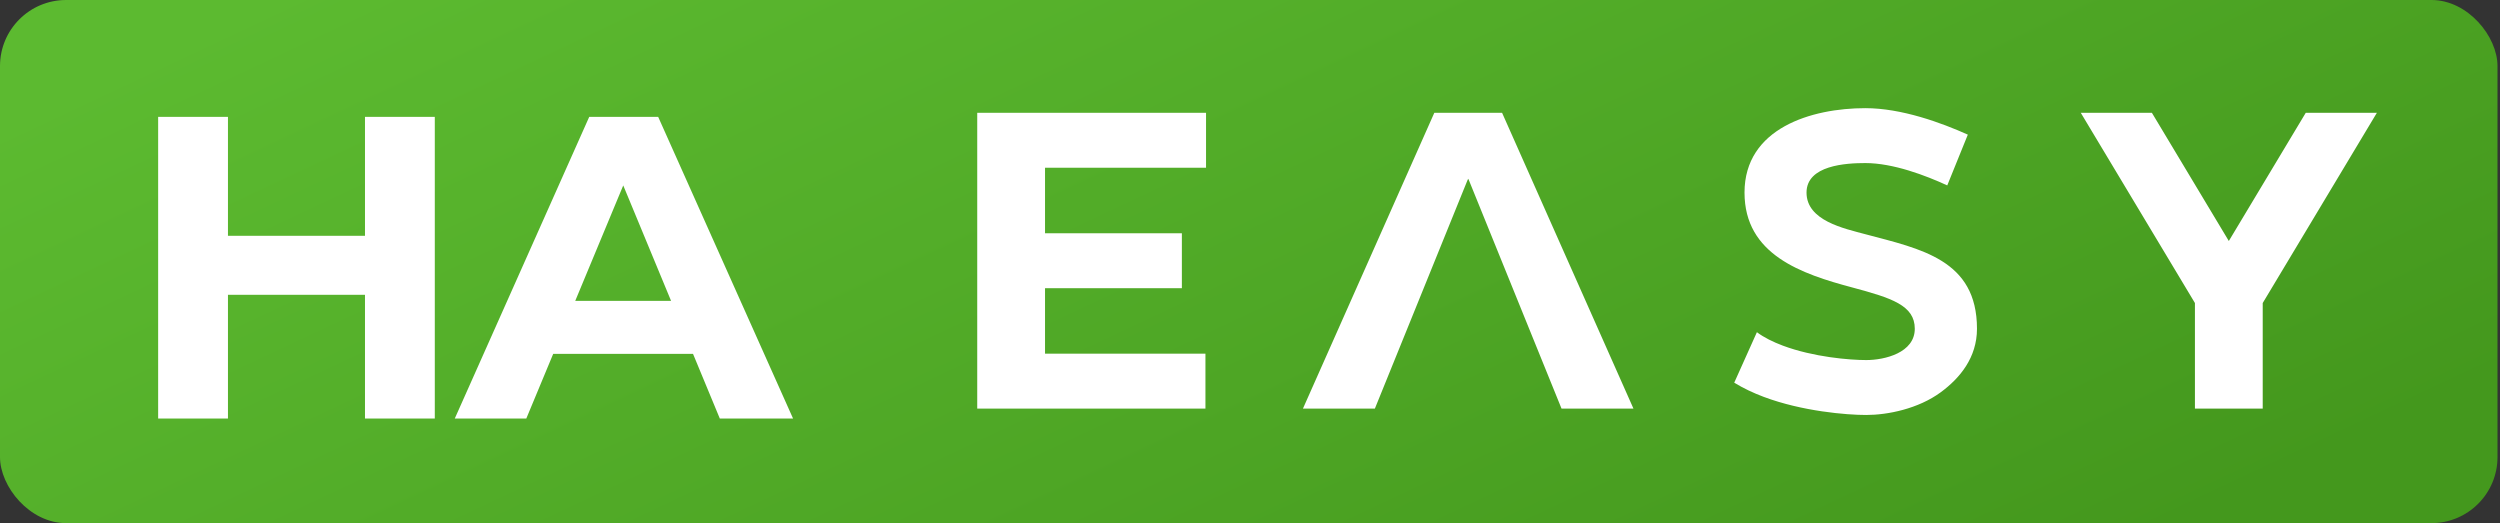
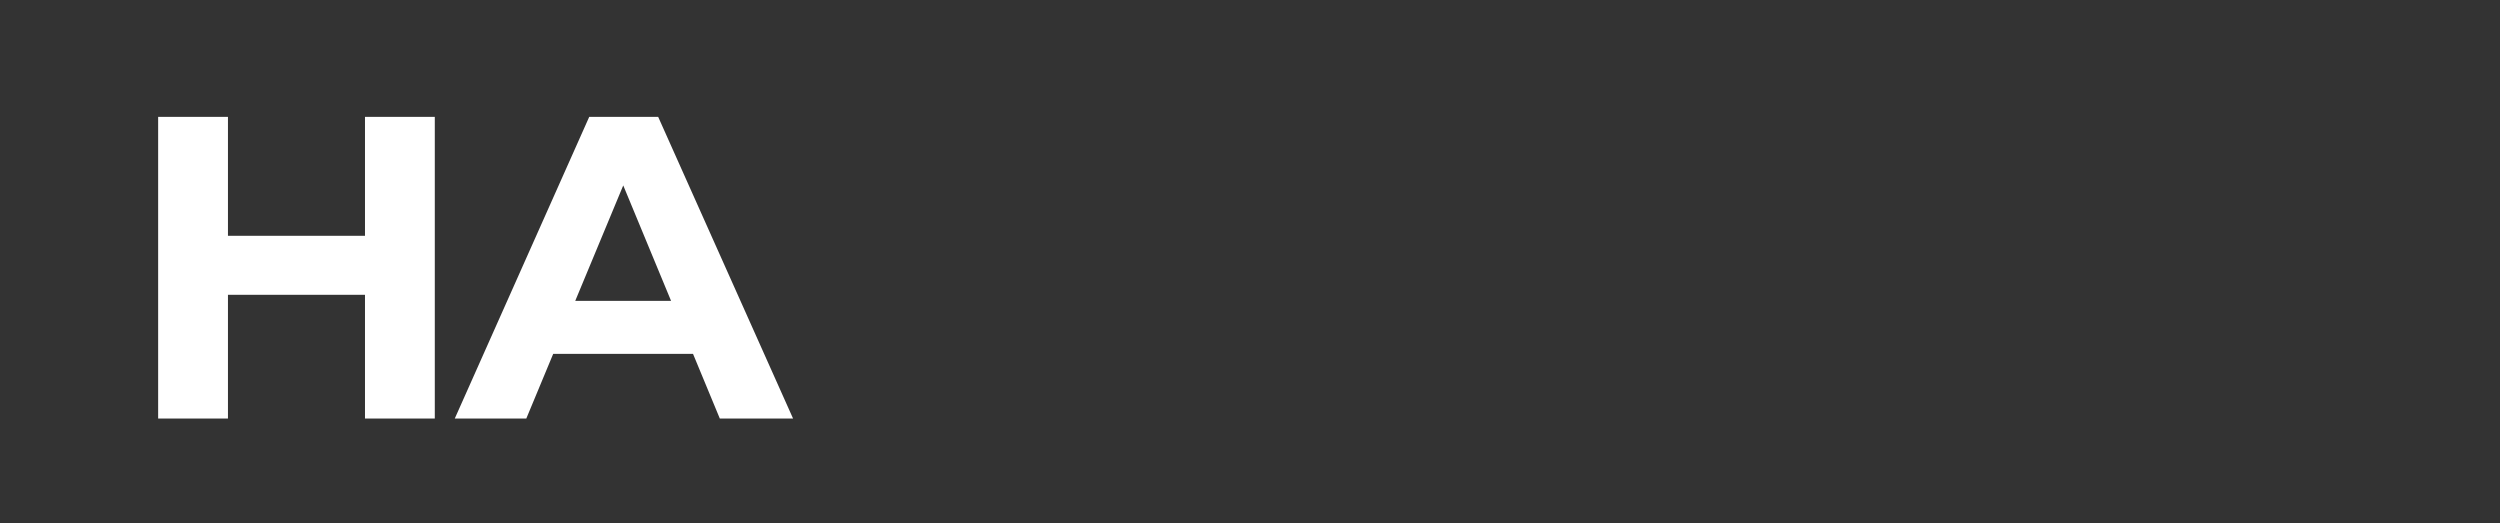
<svg xmlns="http://www.w3.org/2000/svg" width="454" height="95" viewBox="0 0 454 95" fill="none">
  <rect x="0" y="0" width="454" height="95" fill="#333333" stroke="none" />
-   <rect width="453.548" height="95" rx="12" fill="url(#paint0_linear_201_259)" />
  <path d="M66.282 21.222H78.959V76H66.282V21.222ZM41.397 76H28.72V21.222H41.397V76ZM67.221 53.541H40.458V42.82H67.221V53.541ZM82.589 76L107.004 21.222H119.525L144.019 76H130.716L110.682 27.639H115.691L95.579 76H82.589ZM94.797 64.262L98.162 54.636H126.333L129.777 64.262H94.797Z" fill="white" />
  <g clip-path="url(#clip0_201_259)">
-     <path fill-rule="evenodd" clip-rule="evenodd" d="M236.613 74.204L260.47 20.49H272.78L296.637 74.204H283.575L266.74 32.691L266.625 32.464L266.51 32.691L249.675 74.204H236.613ZM353.622 33.67C349.726 31.875 343.813 29.613 338.745 29.613C335.245 29.613 328.065 30.005 328.065 34.974C328.065 40.072 334.855 41.487 338.77 42.539C348.797 45.213 359.02 47.141 359.02 59.699C359.02 64.956 355.903 68.68 352.448 71.228C348.359 74.238 342.814 75.359 338.908 75.359C335.314 75.359 327.289 74.694 320.308 72.079C318.425 71.373 316.607 70.518 314.936 69.495L319.052 60.327C320.348 61.298 321.99 62.104 323.762 62.768C329.335 64.854 335.93 65.388 338.908 65.388C342.284 65.388 347.725 64.053 347.725 59.699C347.725 55.442 343.479 54.112 336.386 52.207C327.164 49.749 316.803 46.254 316.803 34.974C316.803 23.279 328.964 19.642 338.745 19.642C345.333 19.642 352.573 22.3 357.357 24.451L353.622 33.67ZM410.91 55.029V74.206H398.599V55.029L377.872 20.49H390.787L404.754 43.765L418.722 20.49H431.637L410.91 55.029ZM189.777 30.459V42.36H214.627V52.335H189.777V64.228H218.909V74.204H177.465C177.465 56.299 177.465 38.394 177.465 20.49L219.016 20.484V30.459H189.777Z" fill="white" />
-   </g>
+     </g>
  <defs>
    <linearGradient id="paint0_linear_201_259" x1="265.5" y1="-102.5" x2="365.5" y2="110" gradientUnits="userSpaceOnUse">
      <stop stop-color="#5CBA30" />
      <stop offset="1" stop-color="#44981D" />
    </linearGradient>
    <clipPath id="clip0_201_259">
      <rect width="254.172" height="55.718" fill="white" transform="translate(177.465 19.642)" />
    </clipPath>
  </defs>
</svg>